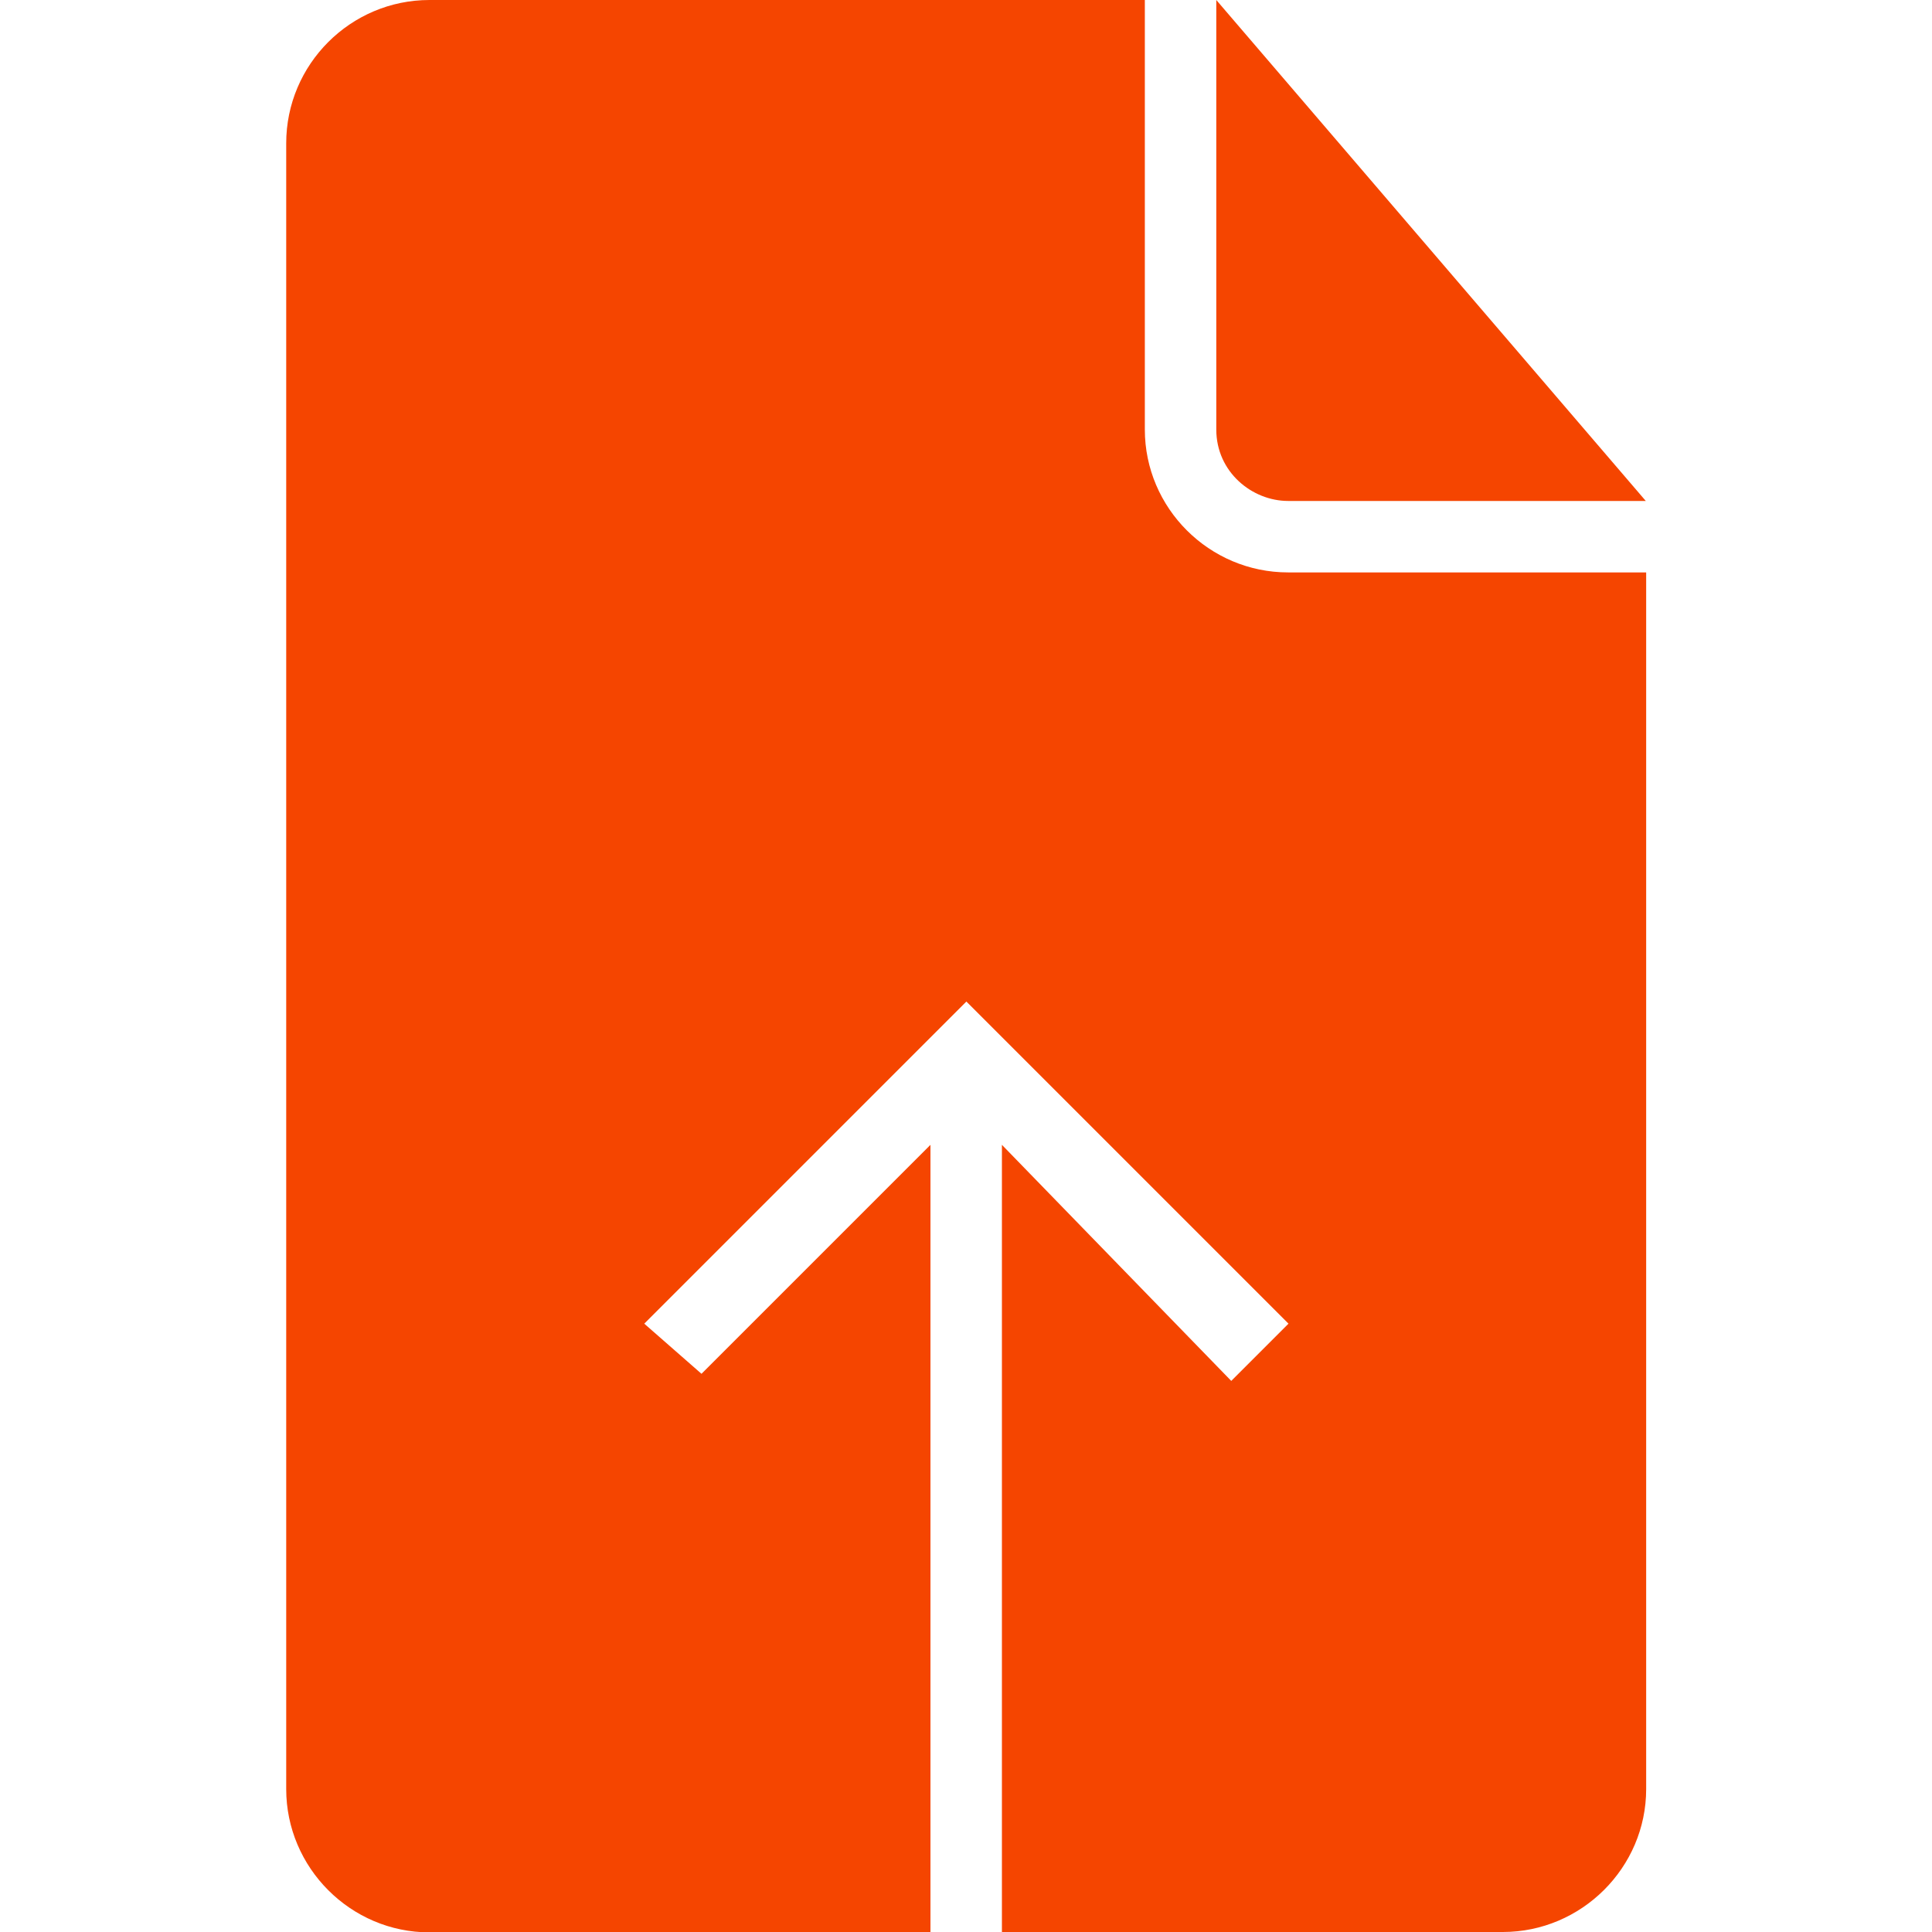
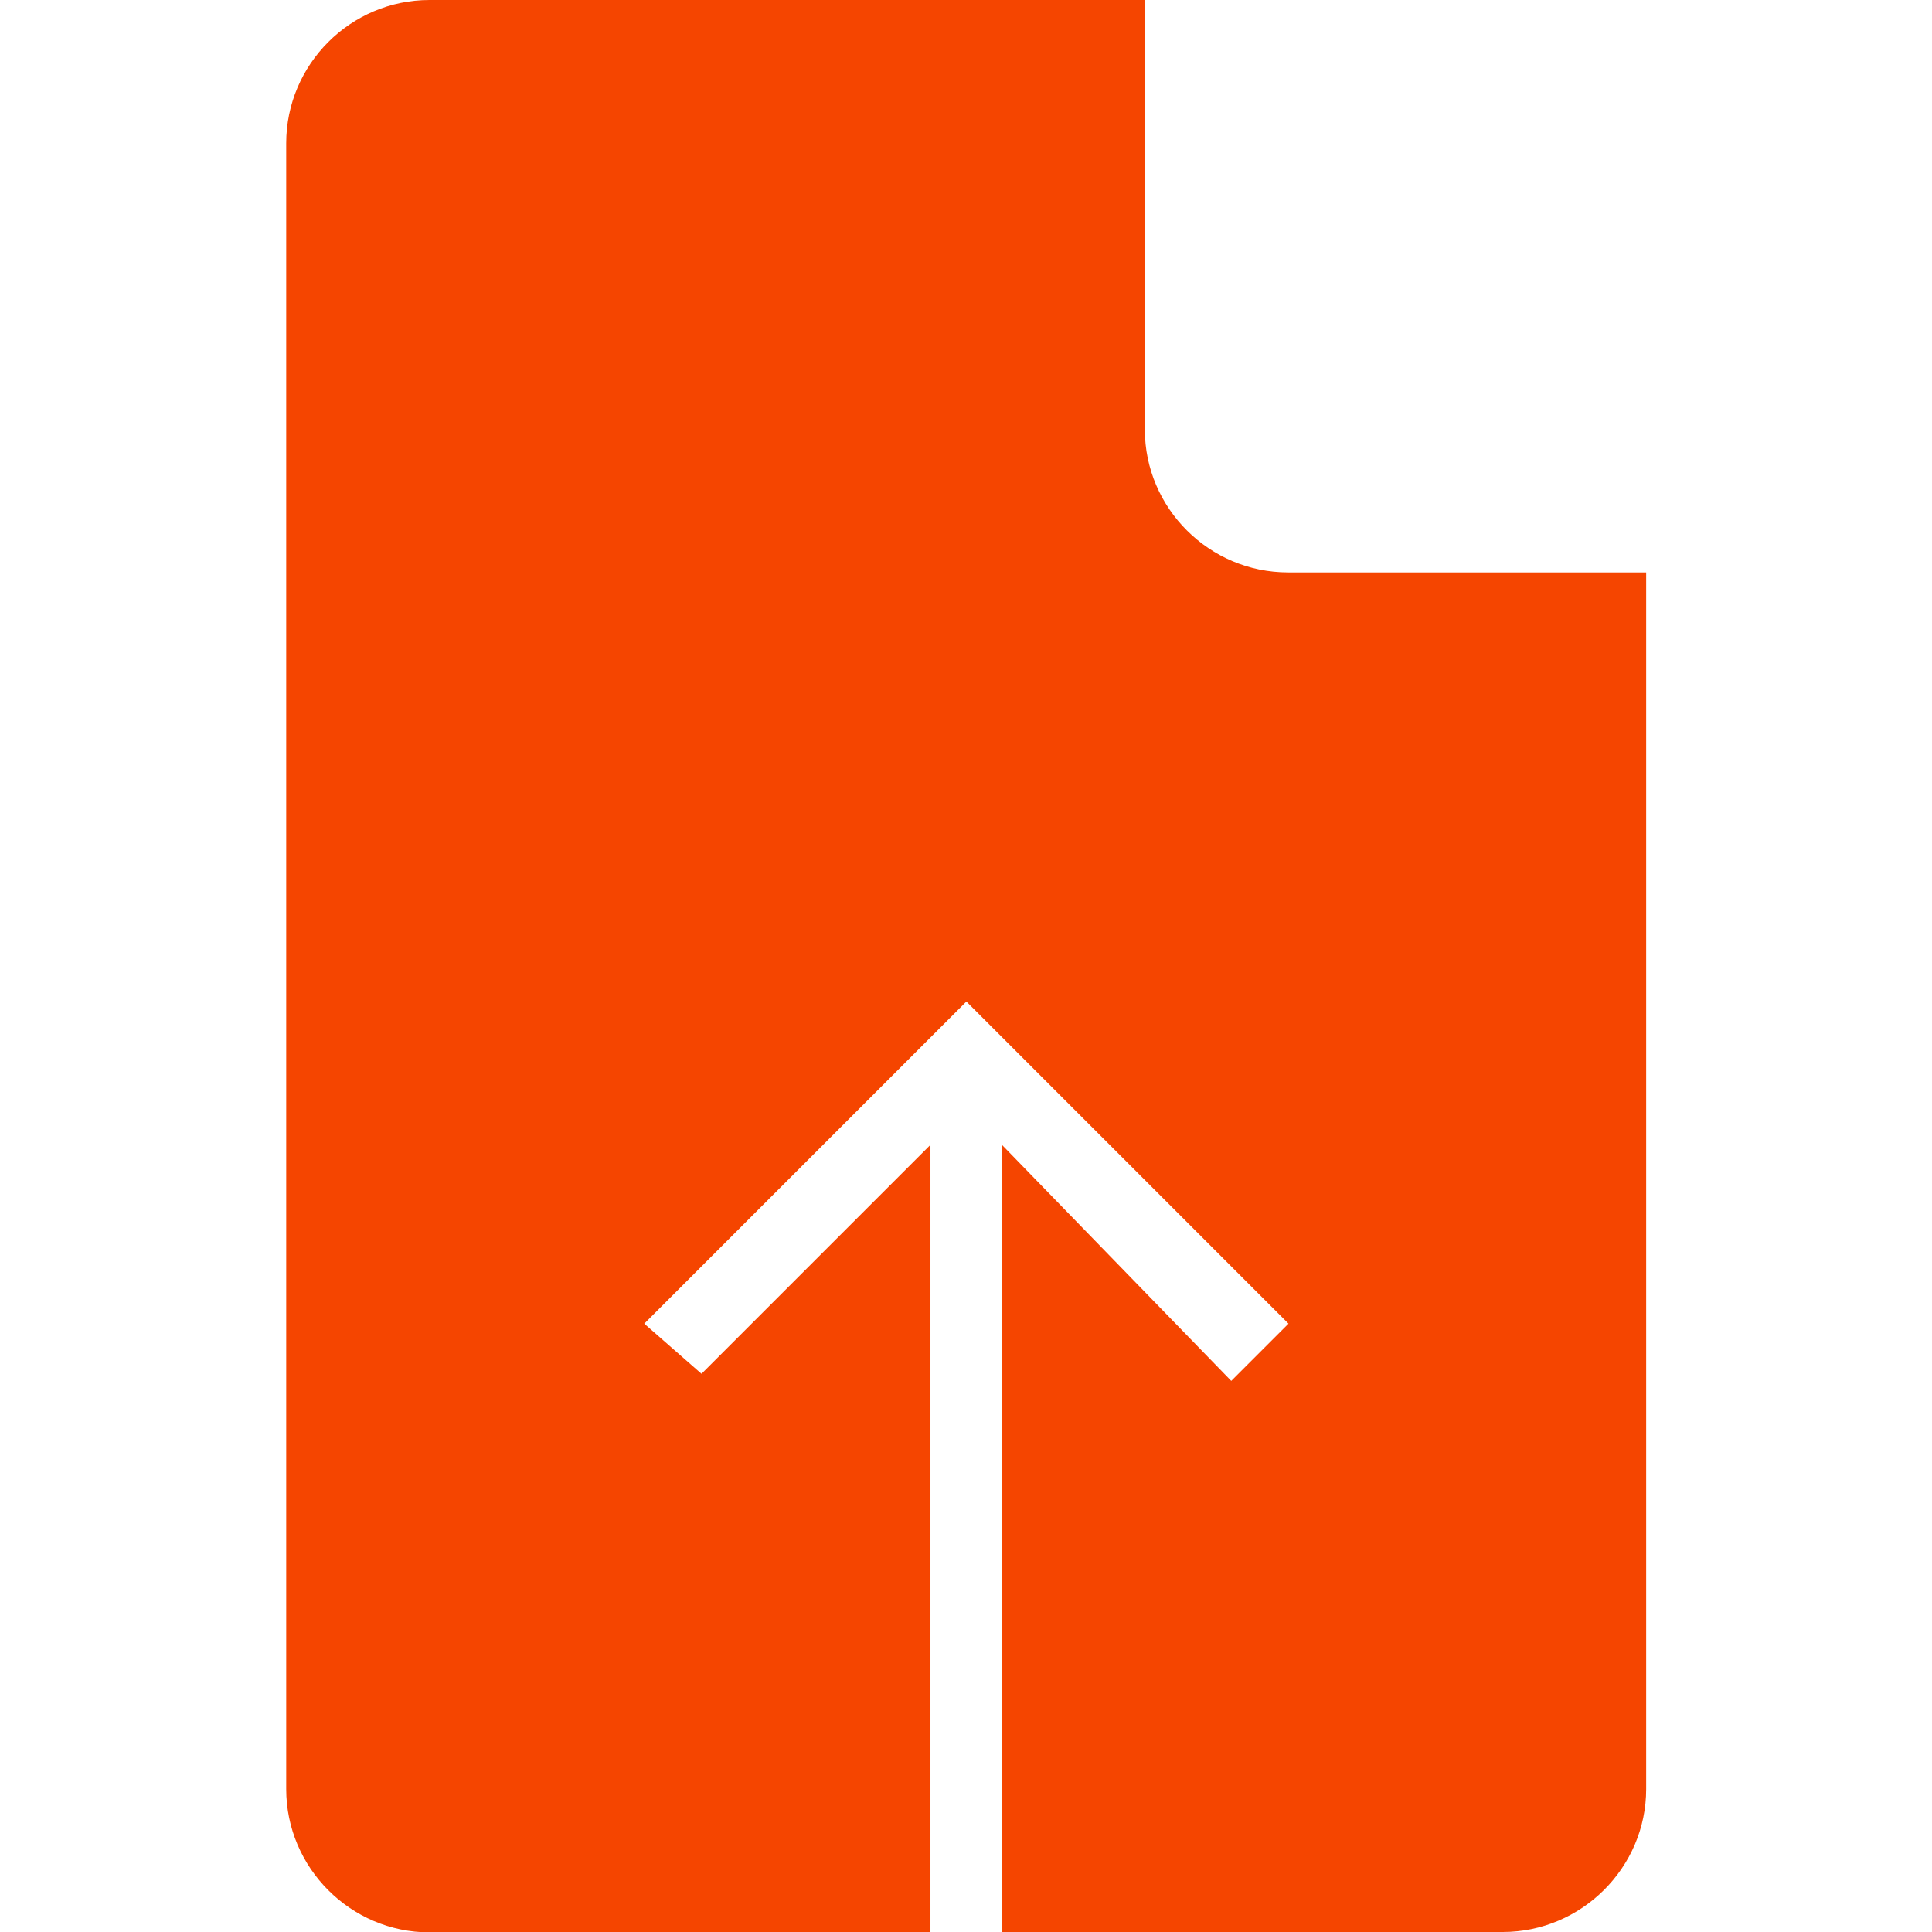
<svg xmlns="http://www.w3.org/2000/svg" width="32" height="32" viewBox="0 0 516.4 516.4" fill="#f54500">
-   <path d="M344.3 133.9h95.6L325.1 0v114.8C325.1 126.2 334.7 133.9 344.3 133.9z" />
  <path d="M306 114.8V0H114.8C93.7 0 76.5 17.2 76.5 38.3v439.9c0 21 17.2 38.3 38.3 38.3h133.9V306l-61.2 61.2 -15.3-13.4 86.1-86.1 86.1 86.1 -15.3 15.3L267.8 306v210.4h133.9c21 0 38.3-17.2 38.3-38.2V153H344.3C323.2 153 306 135.8 306 114.8z" />
</svg>